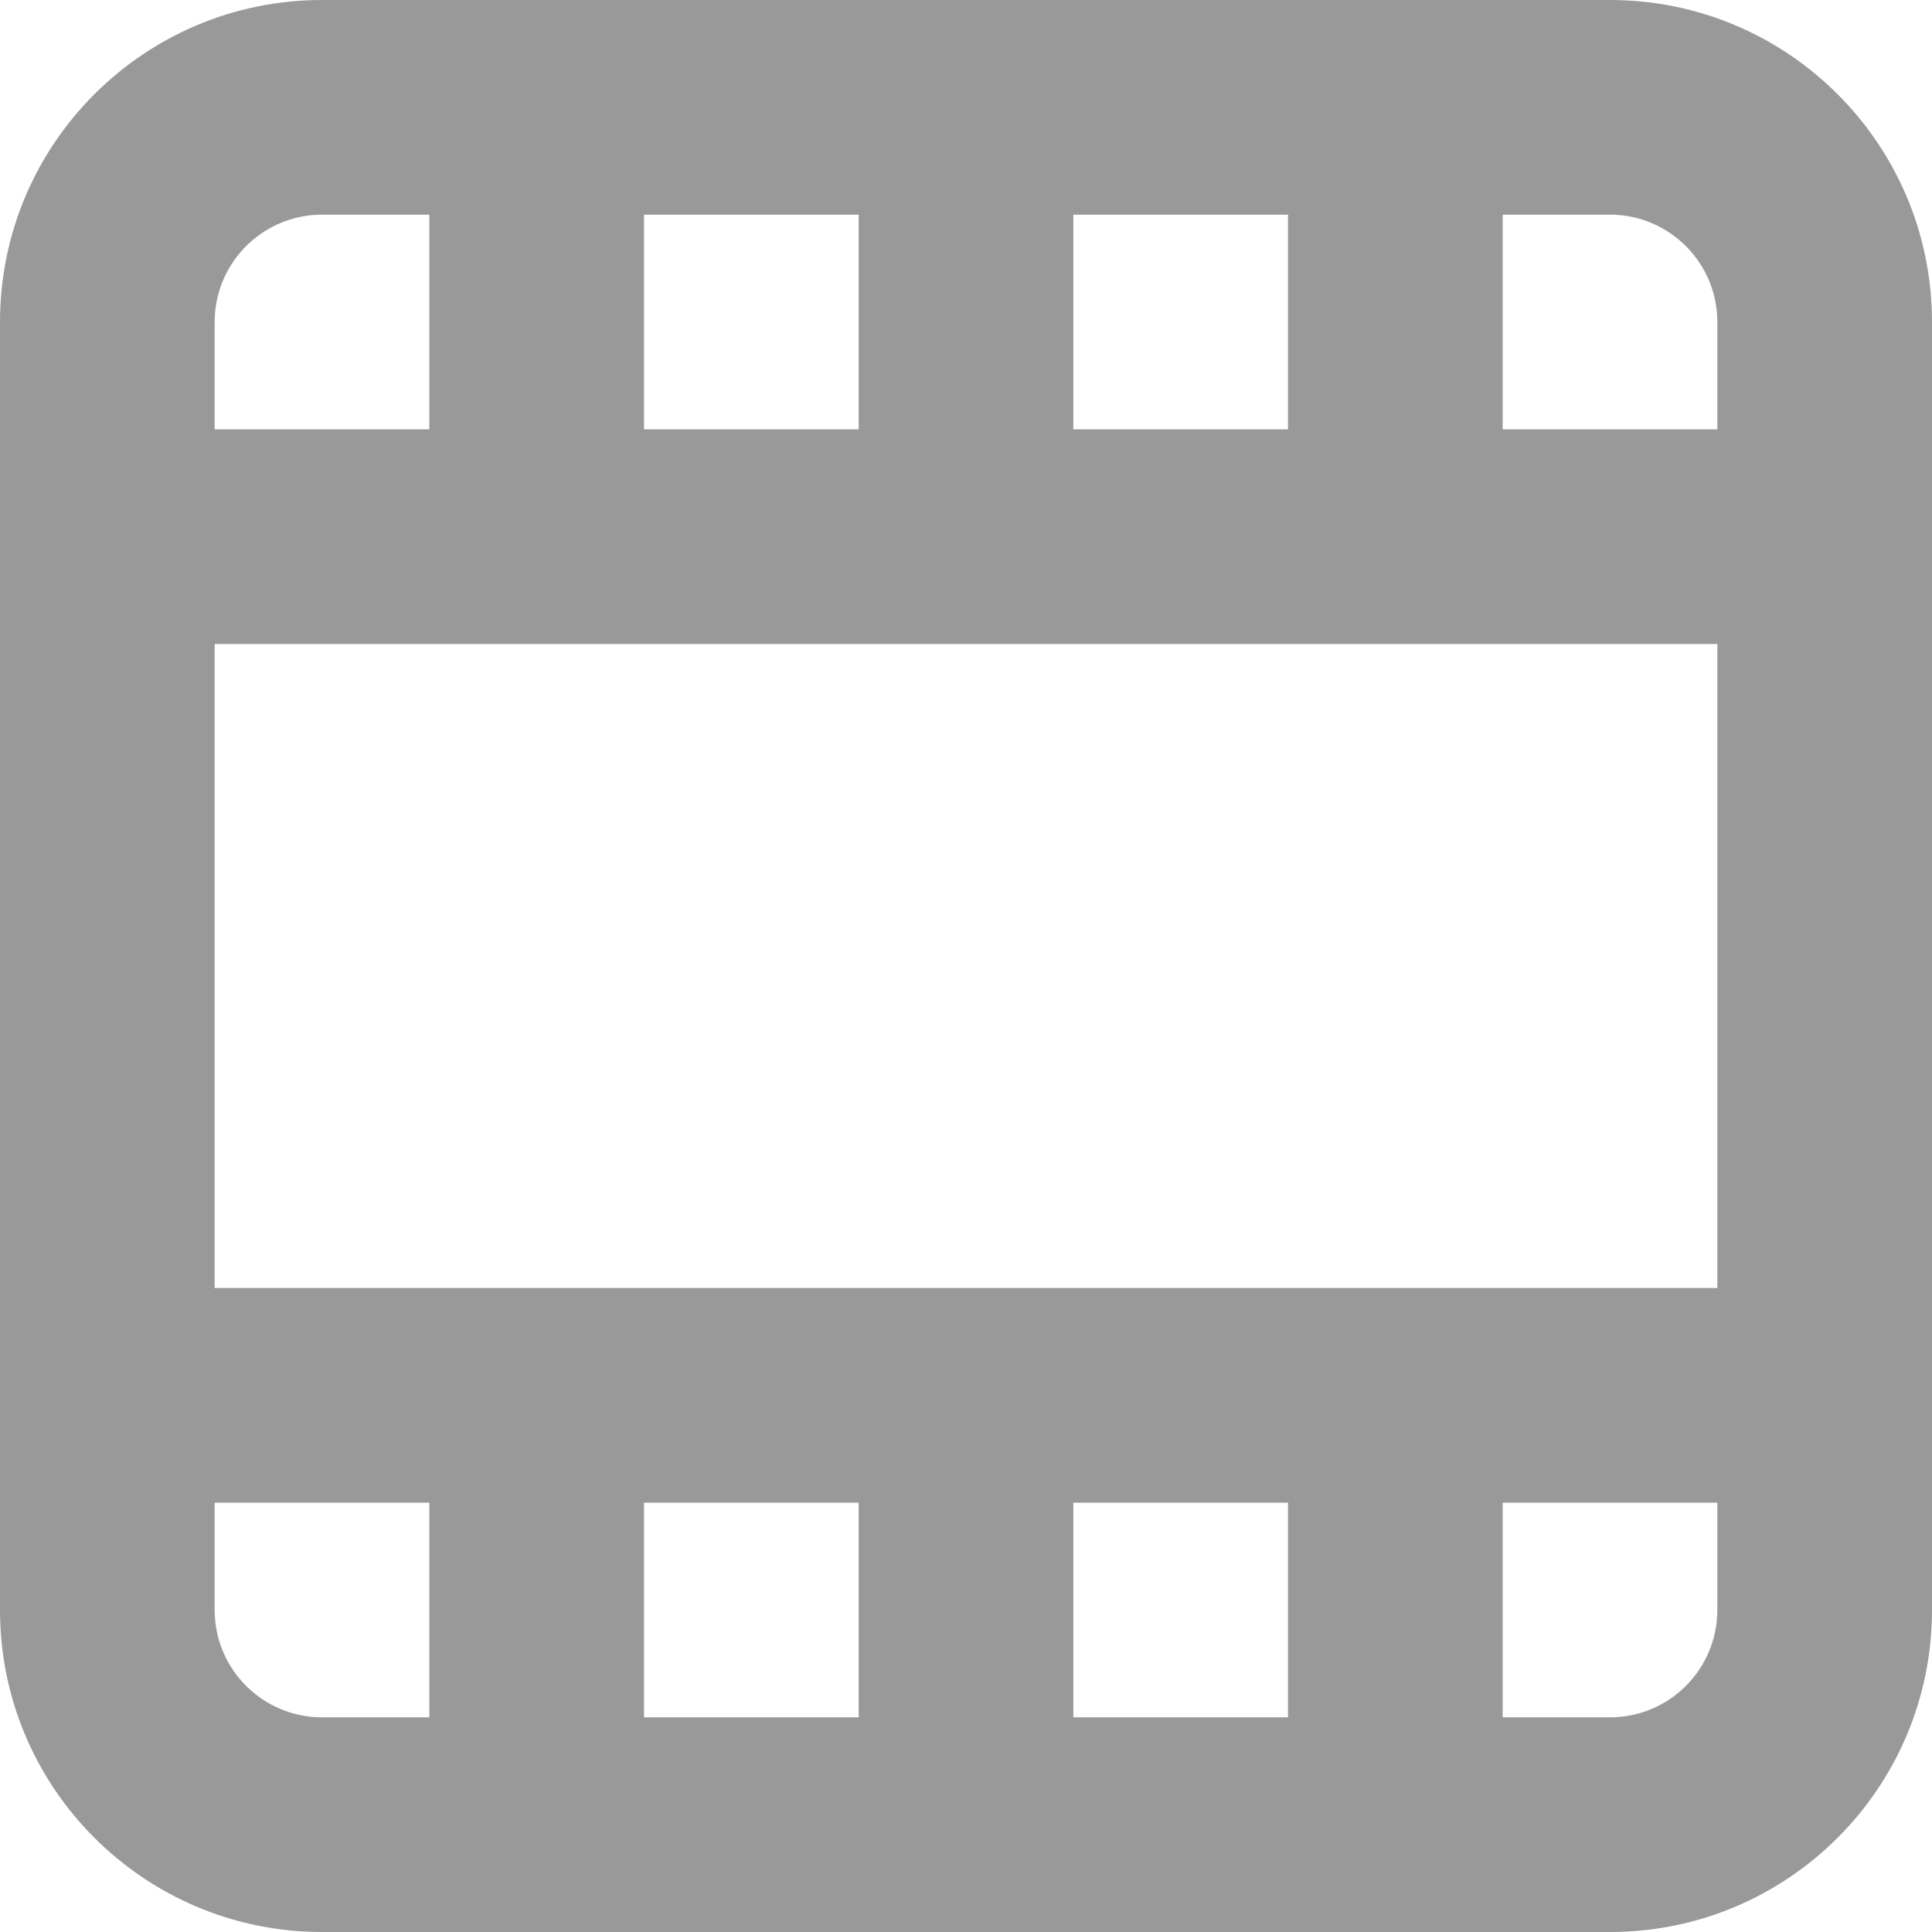
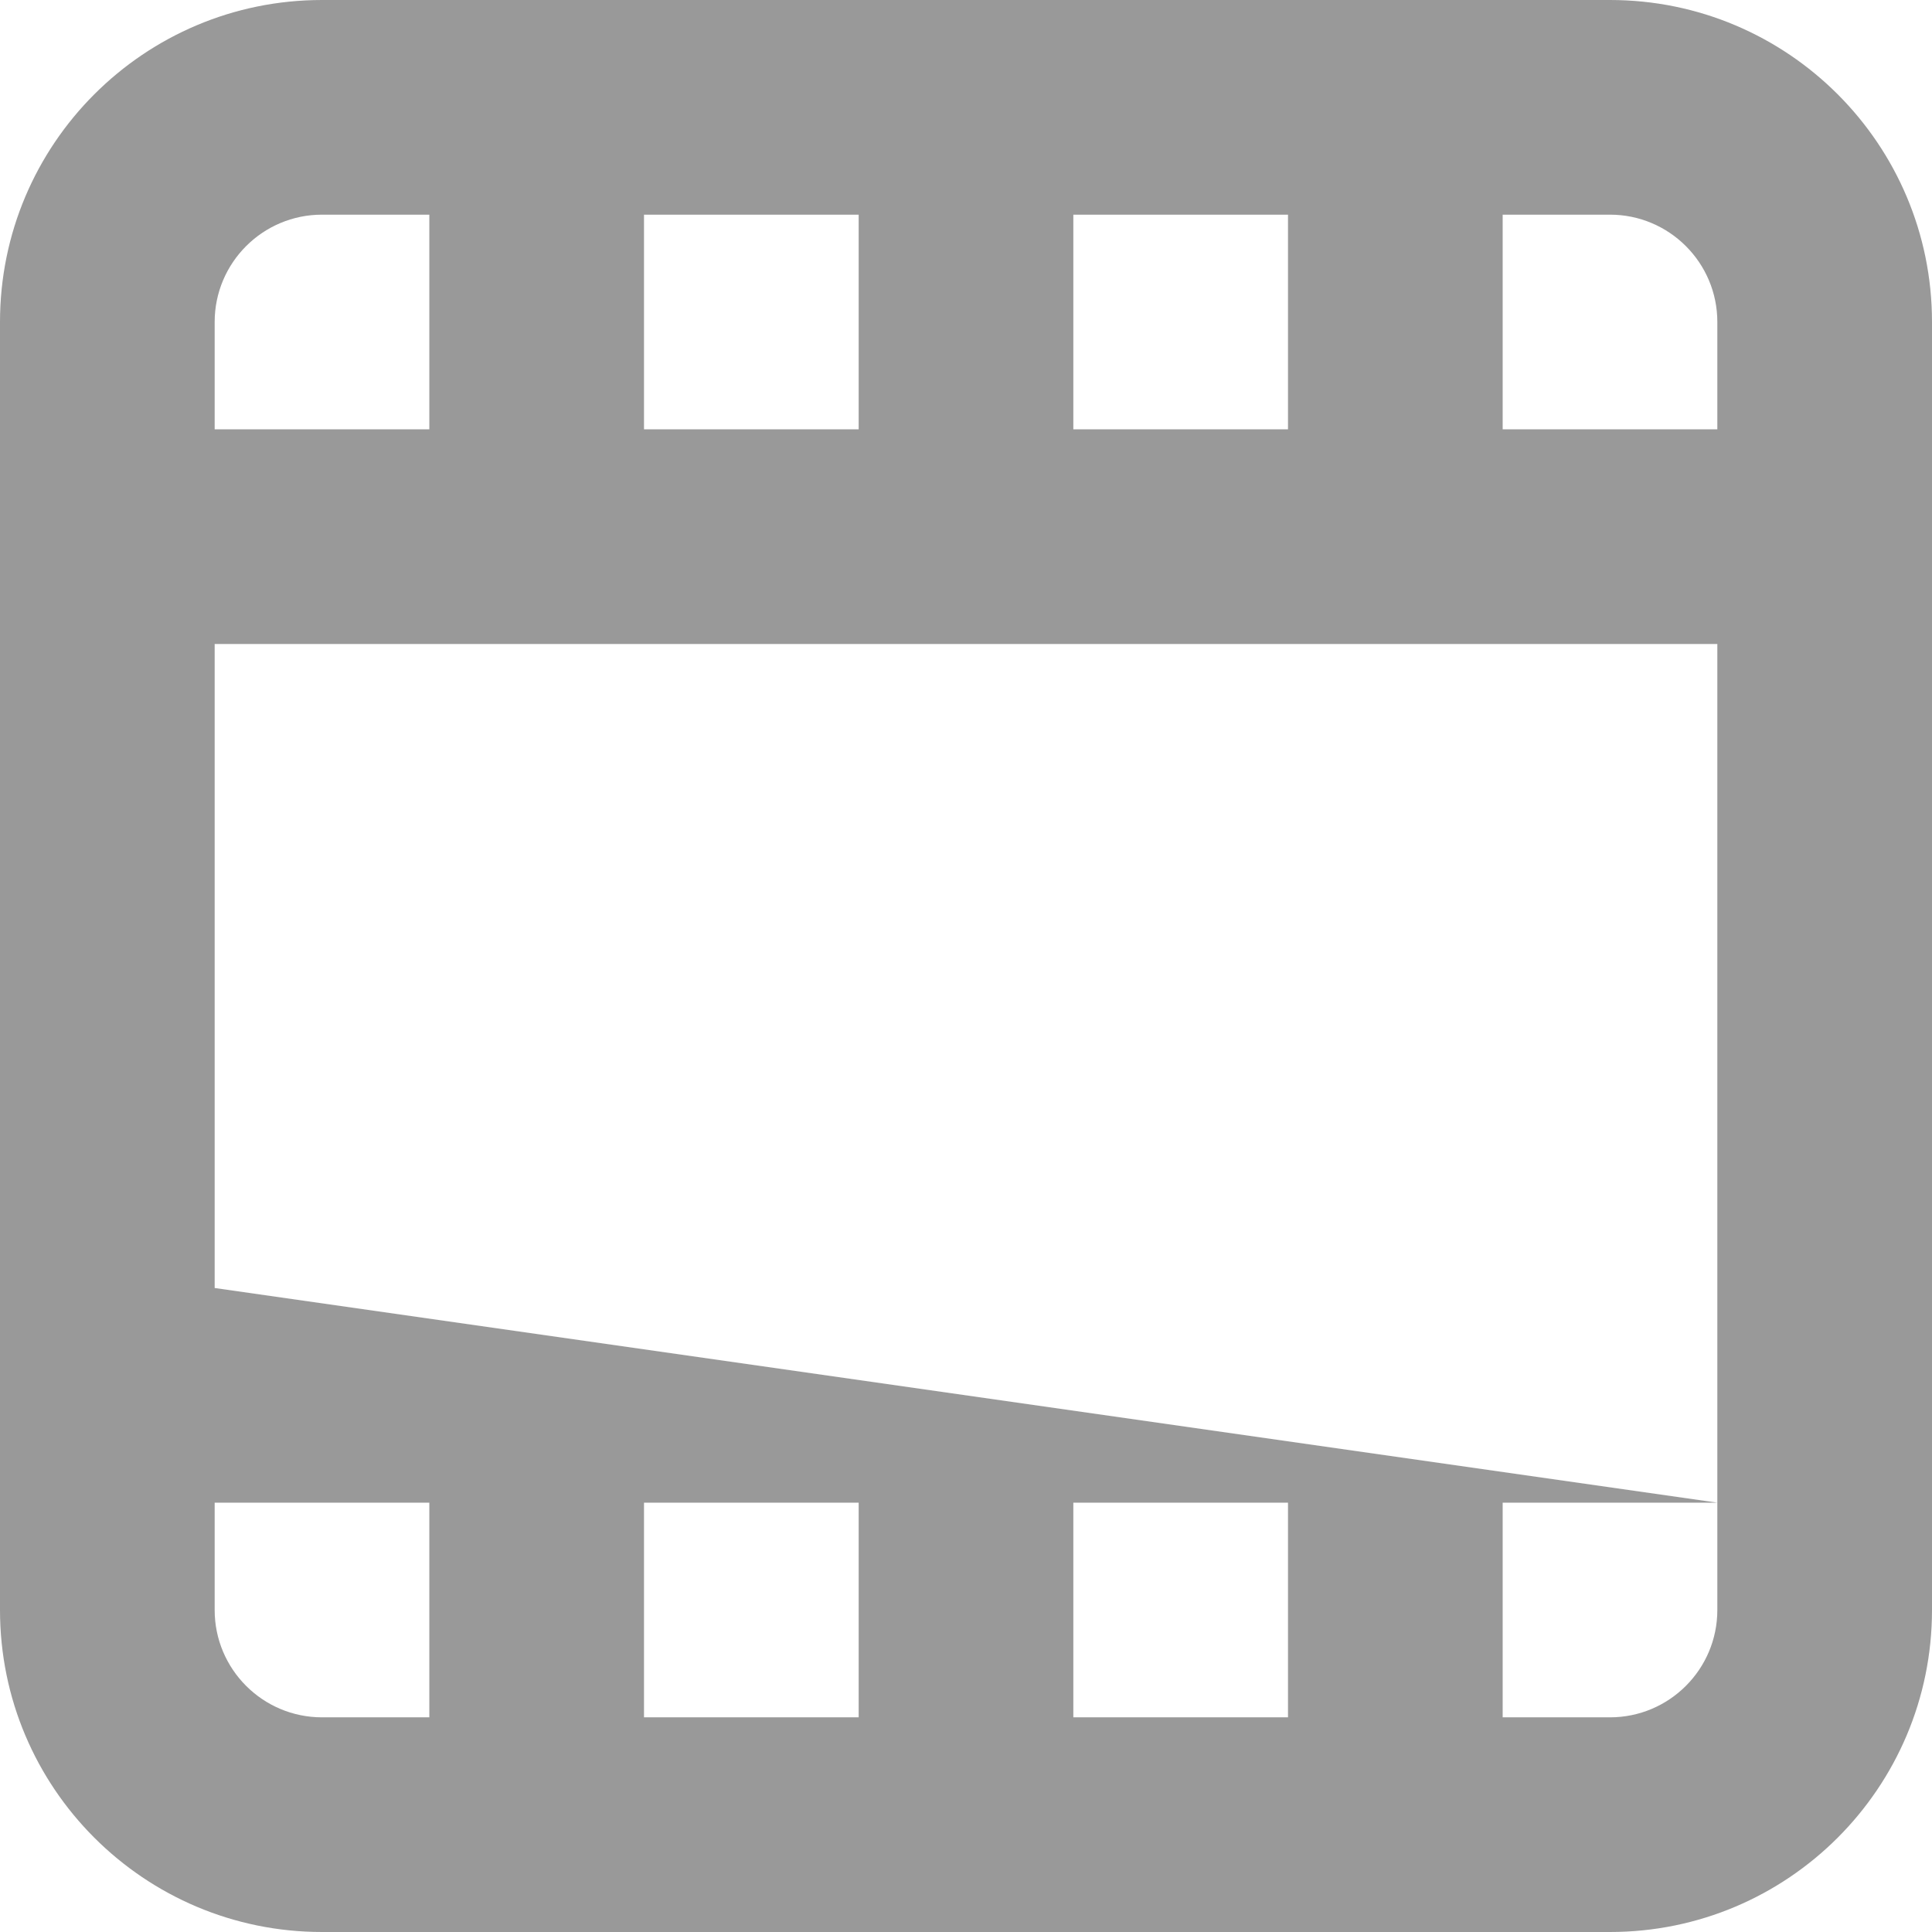
<svg xmlns="http://www.w3.org/2000/svg" version="1.1" xml="http://www.w3.org/1999/xlink" viewBox="6 6 18 18">
-   <path d="M18,20 L16,20 L16,22 L14,22 L14,20 L12,20 L12,22 L10,22 L10,20 L8,20 L8,18 L22,18 L22,20 L20,20 L20,22 L18,22 L18,20 Z M20,10 L22,10 L22,12 L8,12 L8,10 L10,10 L10,8 L12,8 L12,10 L14,10 L14,8 L16,8 L16,10 L18,10 L18,8 L20,8 L20,10 Z M24,9 L24,21 C24,22.657 22.657,24 21,24 L9,24 C7.343,24 6,22.657 6,21 L6,9 C6,7.343 7.343,6 9,6 L21,6 C22.657,6 24,7.343 24,9 Z M22,9 C22,8.448 21.552,8 21,8 L9,8 C8.448,8 8,8.448 8,9 L8,21 C8,21.552 8.448,22 9,22 L21,22 C21.552,22 22,21.552 22,21 L22,9 Z" id="path-1" fill="#000000" opacity="0.4" />
+   <path d="M18,20 L16,20 L16,22 L14,22 L14,20 L12,20 L12,22 L10,22 L10,20 L8,20 L8,18 L22,20 L20,20 L20,22 L18,22 L18,20 Z M20,10 L22,10 L22,12 L8,12 L8,10 L10,10 L10,8 L12,8 L12,10 L14,10 L14,8 L16,8 L16,10 L18,10 L18,8 L20,8 L20,10 Z M24,9 L24,21 C24,22.657 22.657,24 21,24 L9,24 C7.343,24 6,22.657 6,21 L6,9 C6,7.343 7.343,6 9,6 L21,6 C22.657,6 24,7.343 24,9 Z M22,9 C22,8.448 21.552,8 21,8 L9,8 C8.448,8 8,8.448 8,9 L8,21 C8,21.552 8.448,22 9,22 L21,22 C21.552,22 22,21.552 22,21 L22,9 Z" id="path-1" fill="#000000" opacity="0.4" />
</svg>